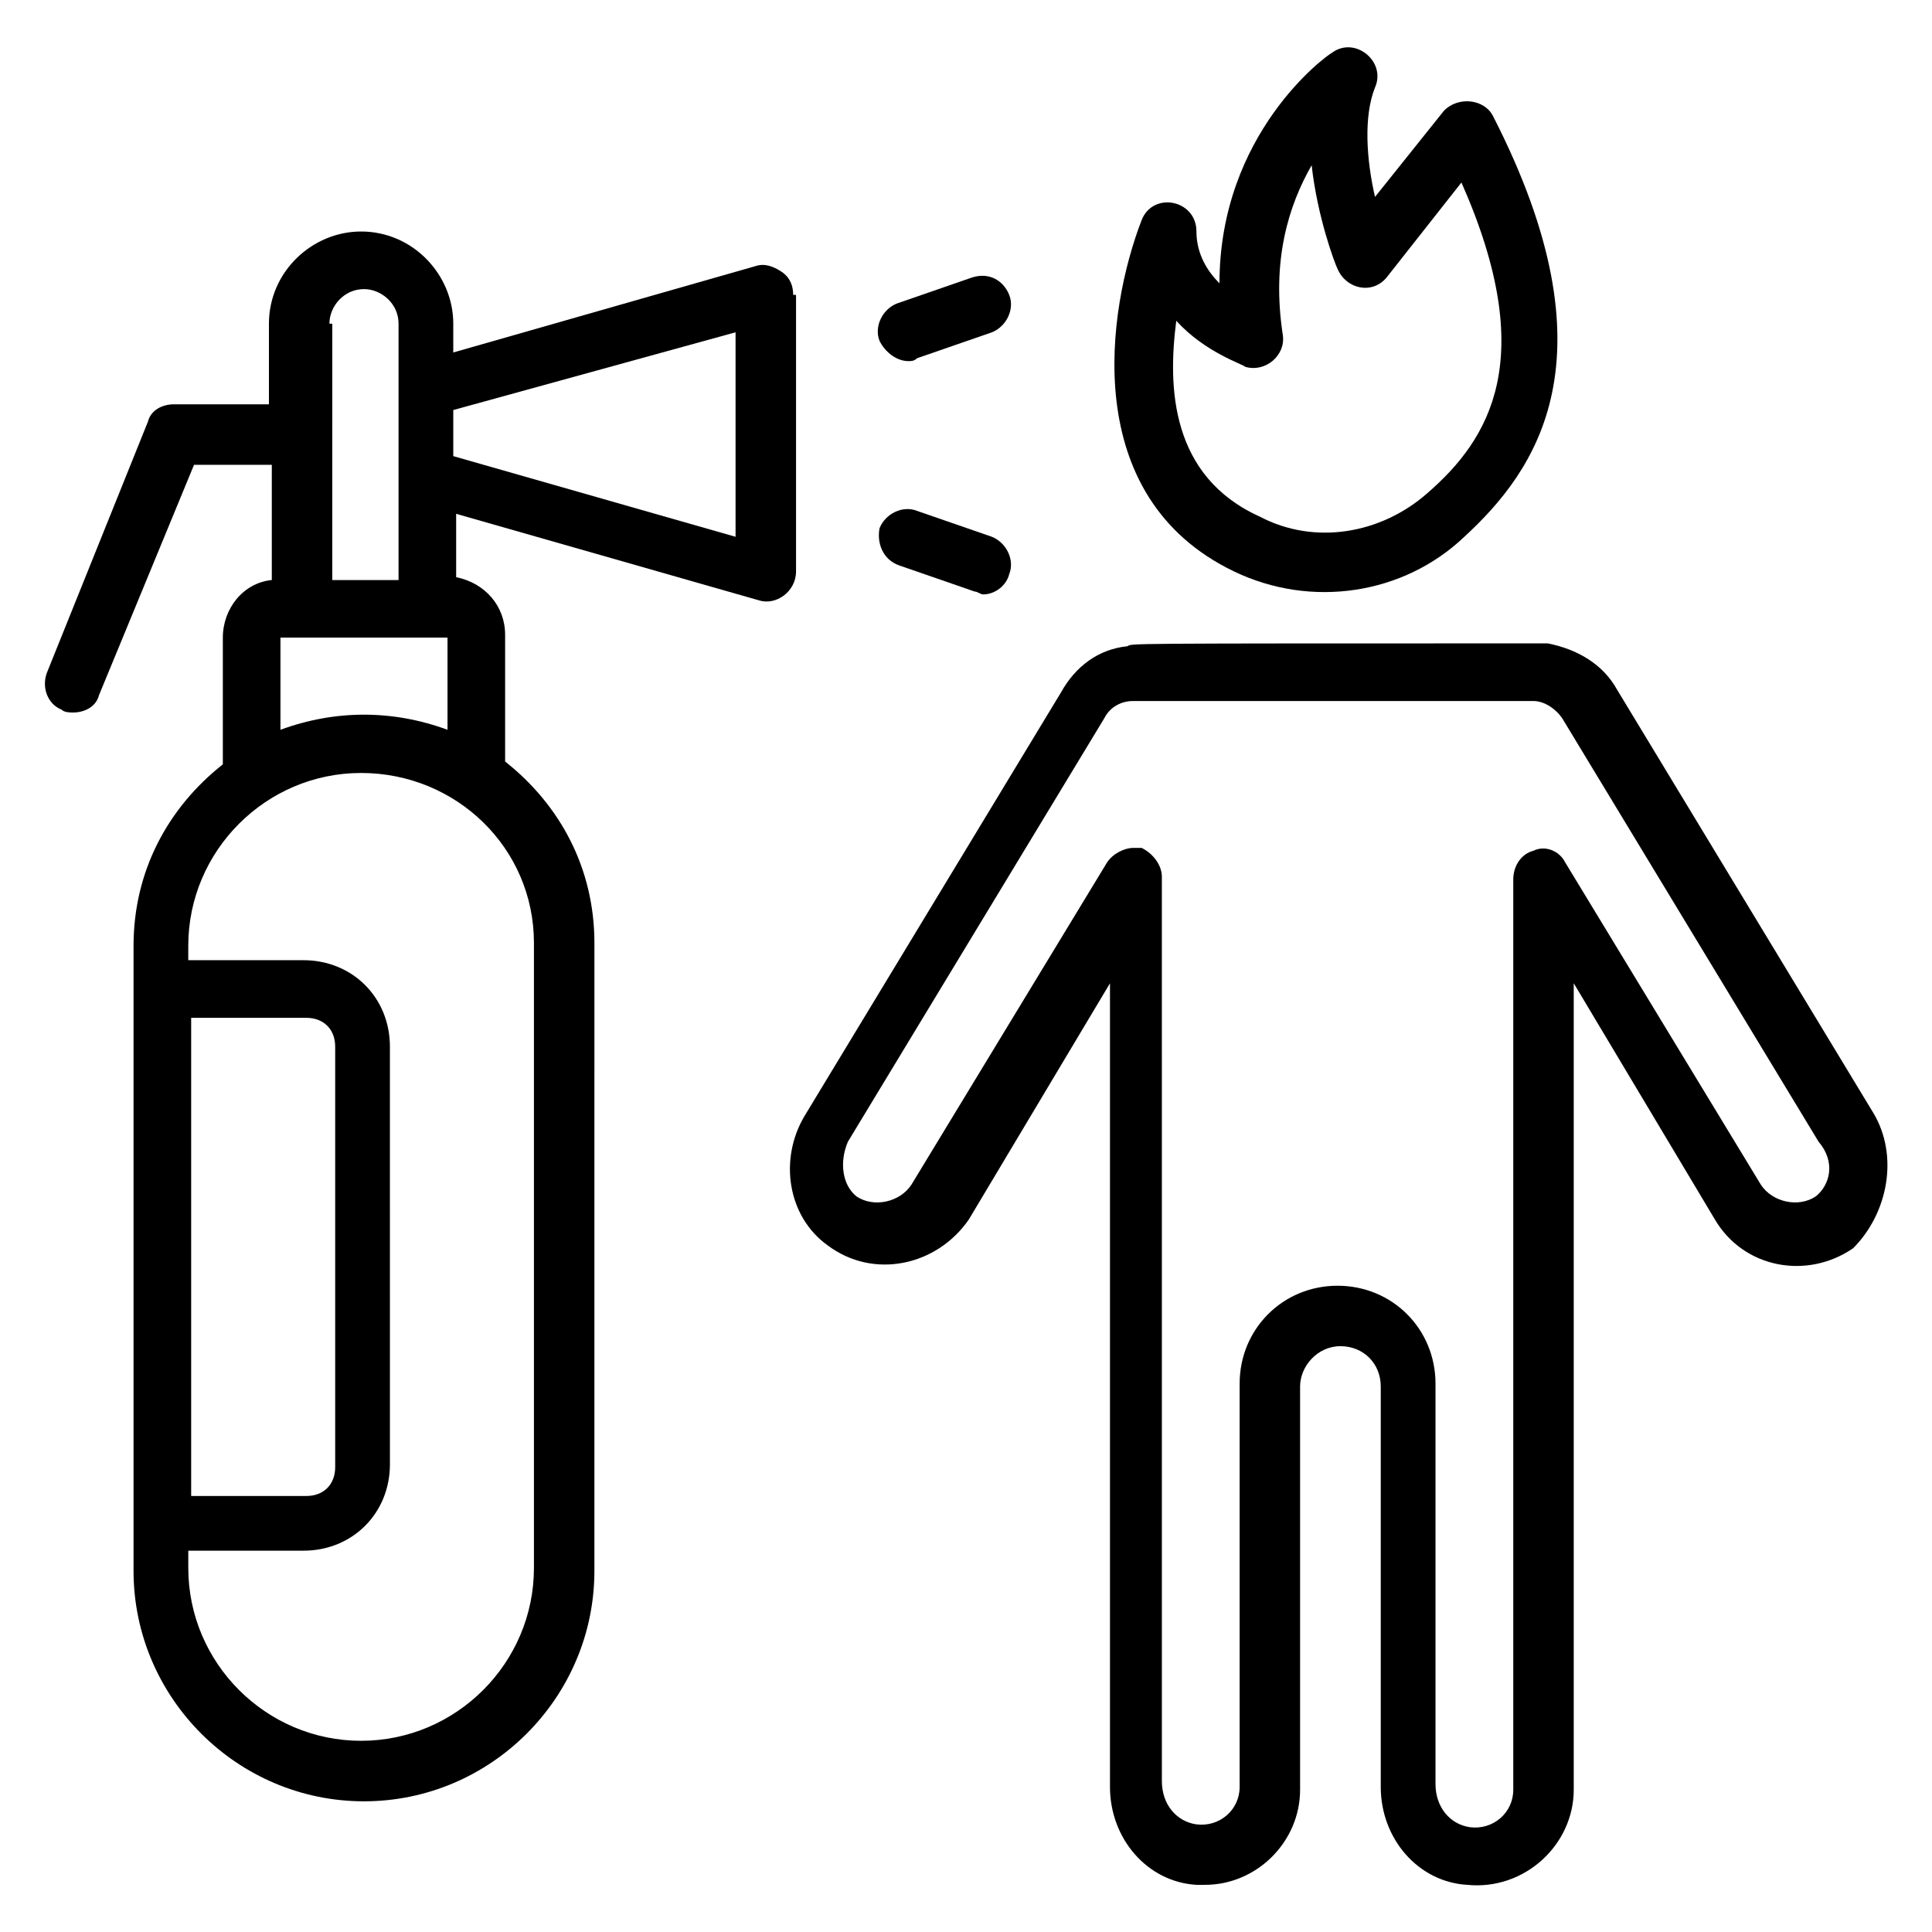
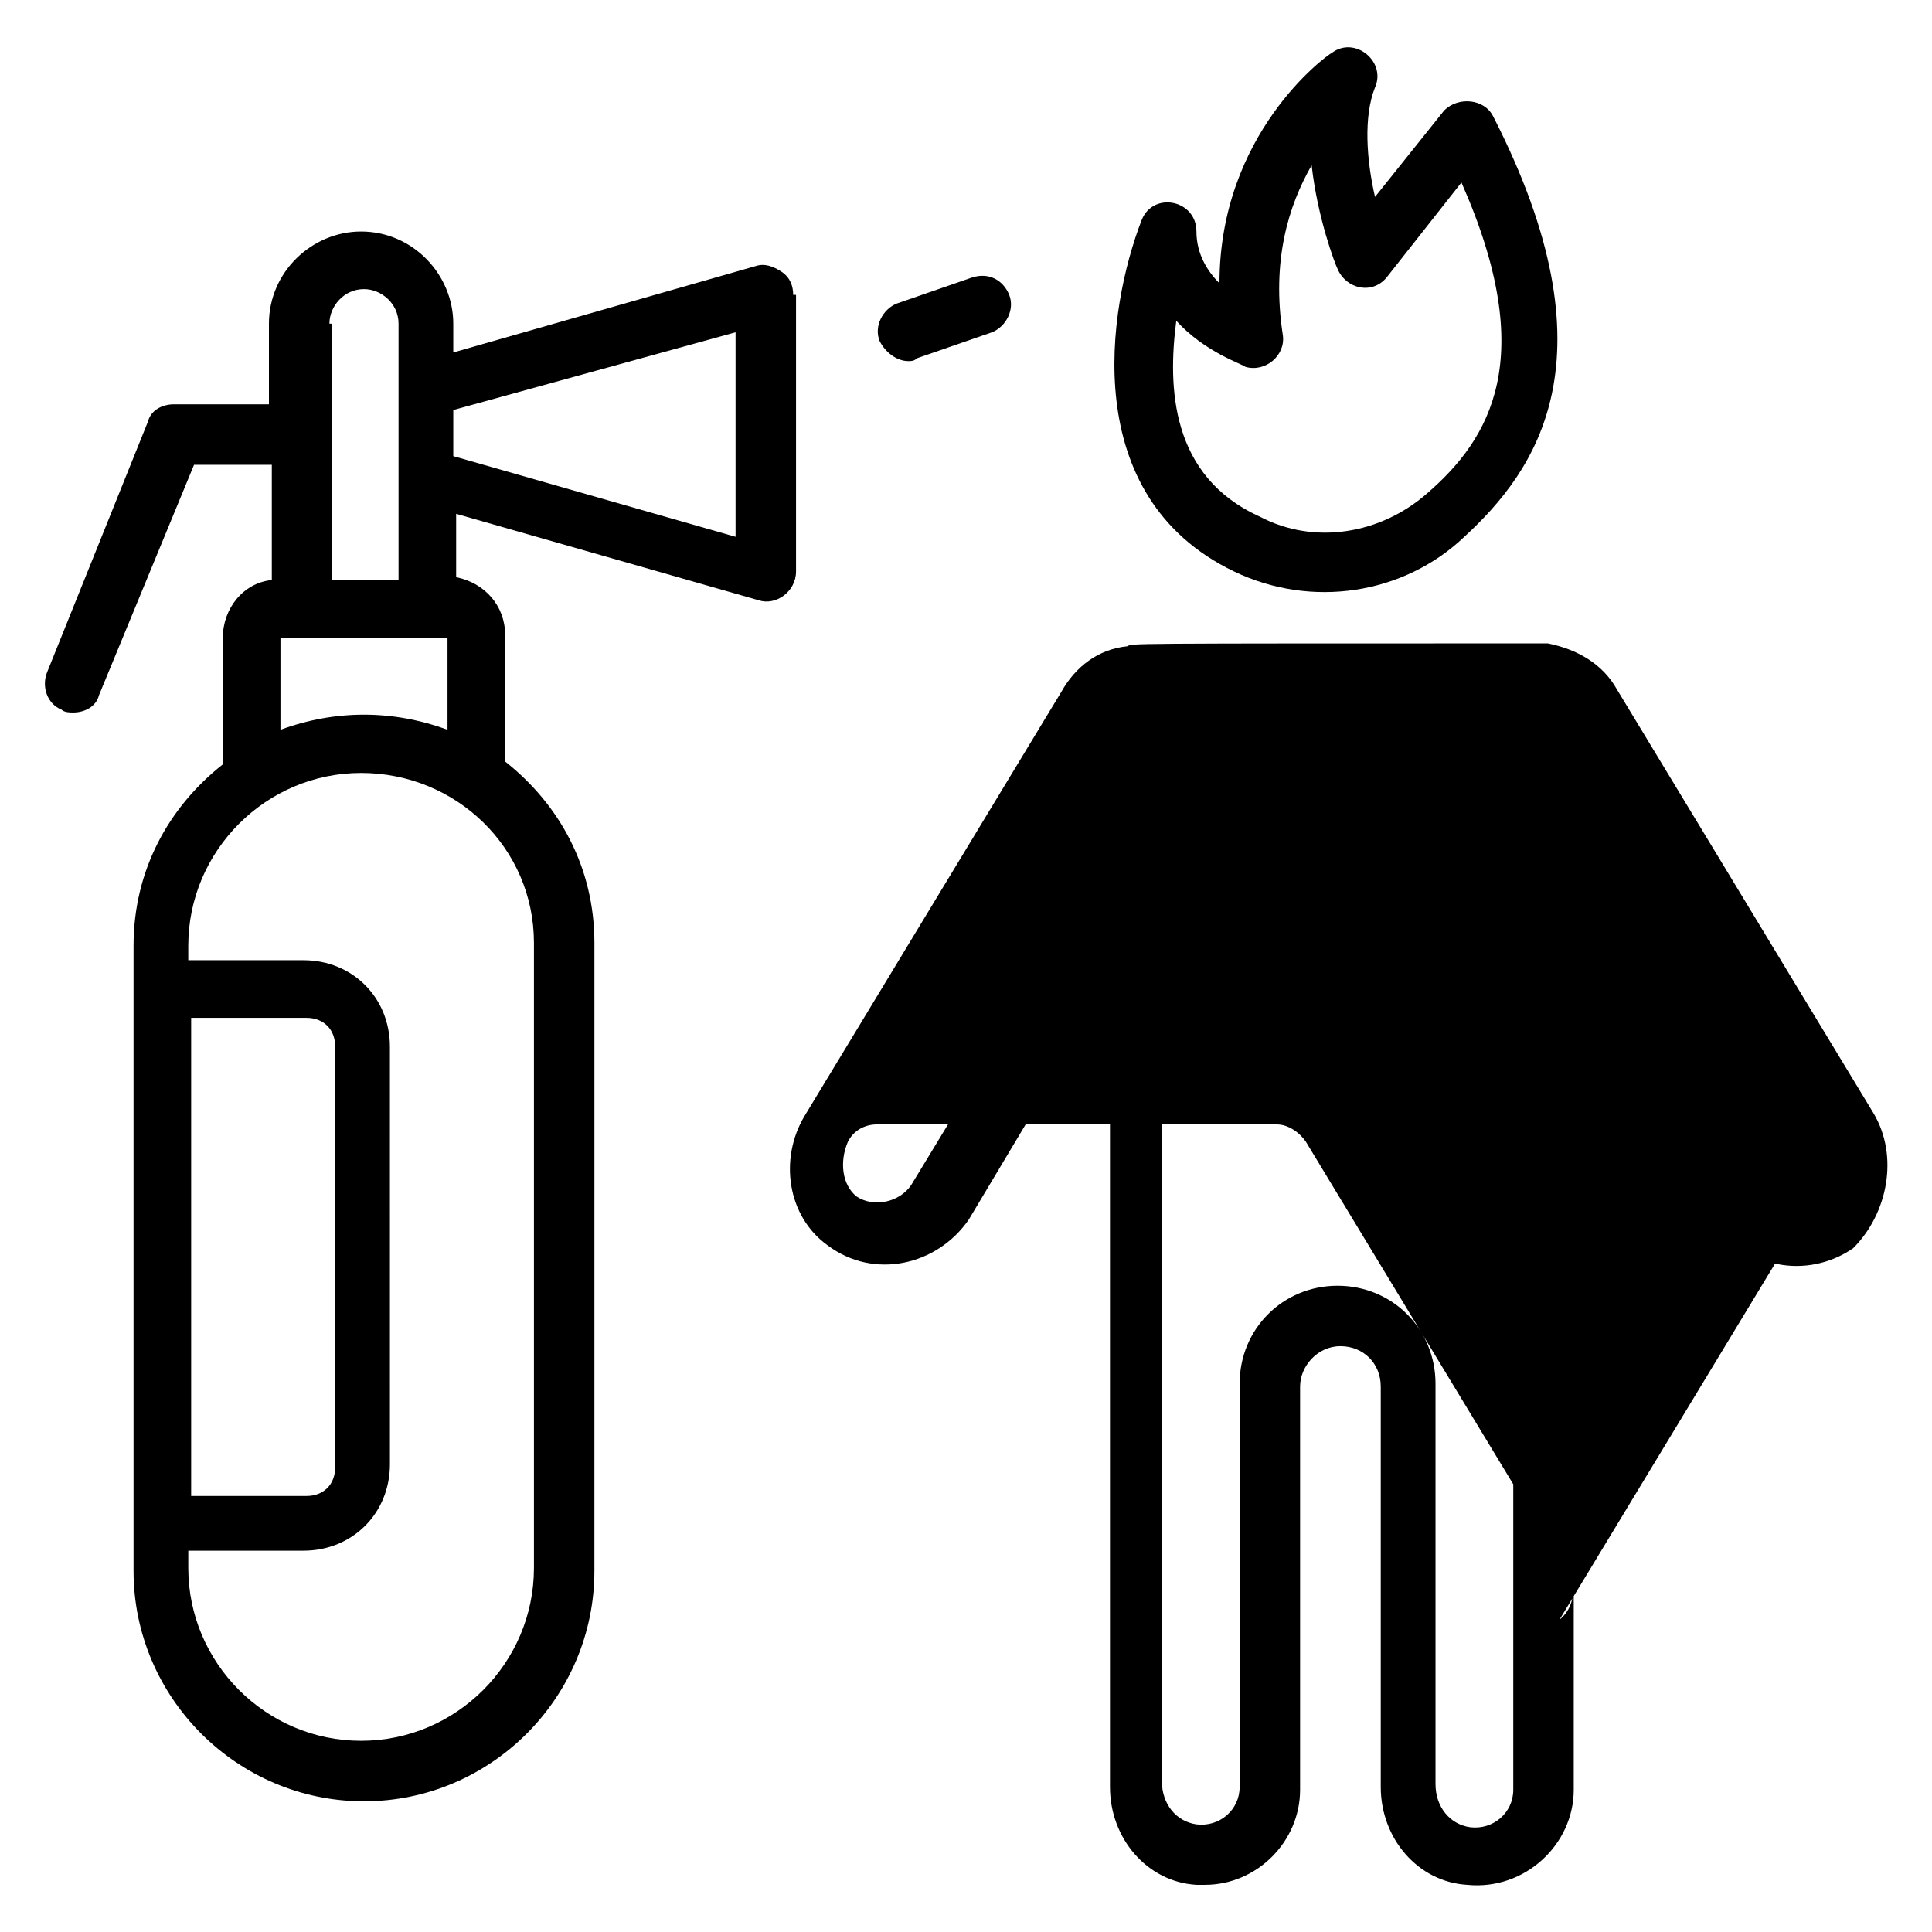
<svg xmlns="http://www.w3.org/2000/svg" fill="#000000" width="800px" height="800px" version="1.1" viewBox="144 144 512 512">
  <g>
-     <path d="m640.45 438.93-67.938-112.21c-3.816-6.871-10.688-10.688-18.32-12.215h-2.289c-112.98 0-107.63 0-109.16 0.762-7.633 0.762-13.742 5.344-17.559 12.215l-67.938 112.21c-6.871 11.449-4.582 26.719 6.106 34.352 12.215 9.16 29.008 5.344 37.402-6.871l37.402-62.594v212.97c0 13.742 9.922 25.191 22.902 25.953h2.289c13.742 0 25.191-11.449 25.191-25.191v-106.87c0-5.344 4.582-10.688 10.688-10.688s10.688 4.582 10.688 10.688v106.11c0 13.742 9.922 25.191 22.902 25.953 15.266 1.527 28.242-10.688 28.242-25.191v-213.74l37.402 62.594c7.633 12.977 24.426 16.031 36.641 7.633 9.164-9.156 12.219-24.422 5.348-35.871zm-15.266 22.137c-4.582 3.055-11.449 1.527-14.504-3.055l-51.906-85.496c-1.527-3.055-5.344-4.582-8.398-3.055-3.055 0.762-5.344 3.816-5.344 7.633v241.22c0 6.106-5.344 10.688-11.449 9.922-5.344-0.762-9.16-5.344-9.16-11.449v-106.1c0-14.504-11.449-25.953-25.953-25.953s-25.953 11.449-25.953 25.953v106.87c0 6.106-5.344 10.688-11.449 9.922-5.344-0.762-9.16-5.344-9.16-11.449l-0.004-239.69c0-3.055-2.289-6.106-5.344-7.633h-2.289c-2.289 0-5.344 1.527-6.871 3.816l-51.906 85.496c-3.055 4.582-9.922 6.106-14.504 3.055-3.816-3.055-4.582-9.16-2.289-14.504l67.938-112.21c1.527-3.055 4.582-4.582 7.633-4.582h0.762 104.58 0.762c3.055 0 6.106 2.289 7.633 4.582l67.938 112.21c4.586 5.34 3.059 11.445-0.758 14.5z" />
+     <path d="m640.45 438.93-67.938-112.21c-3.816-6.871-10.688-10.688-18.32-12.215h-2.289c-112.98 0-107.63 0-109.16 0.762-7.633 0.762-13.742 5.344-17.559 12.215l-67.938 112.21c-6.871 11.449-4.582 26.719 6.106 34.352 12.215 9.16 29.008 5.344 37.402-6.871l37.402-62.594v212.97c0 13.742 9.922 25.191 22.902 25.953h2.289c13.742 0 25.191-11.449 25.191-25.191v-106.87c0-5.344 4.582-10.688 10.688-10.688s10.688 4.582 10.688 10.688v106.11c0 13.742 9.922 25.191 22.902 25.953 15.266 1.527 28.242-10.688 28.242-25.191v-213.74l37.402 62.594c7.633 12.977 24.426 16.031 36.641 7.633 9.164-9.156 12.219-24.422 5.348-35.871zm-15.266 22.137c-4.582 3.055-11.449 1.527-14.504-3.055l-51.906-85.496c-1.527-3.055-5.344-4.582-8.398-3.055-3.055 0.762-5.344 3.816-5.344 7.633v241.22c0 6.106-5.344 10.688-11.449 9.922-5.344-0.762-9.16-5.344-9.16-11.449v-106.1c0-14.504-11.449-25.953-25.953-25.953s-25.953 11.449-25.953 25.953v106.87c0 6.106-5.344 10.688-11.449 9.922-5.344-0.762-9.16-5.344-9.16-11.449l-0.004-239.69c0-3.055-2.289-6.106-5.344-7.633h-2.289c-2.289 0-5.344 1.527-6.871 3.816l-51.906 85.496c-3.055 4.582-9.922 6.106-14.504 3.055-3.816-3.055-4.582-9.16-2.289-14.504c1.527-3.055 4.582-4.582 7.633-4.582h0.762 104.58 0.762c3.055 0 6.106 2.289 7.633 4.582l67.938 112.21c4.586 5.34 3.059 11.445-0.758 14.5z" />
    <path d="m470.99 295.42c20.609 9.922 45.039 6.106 61.066-9.16 19.082-17.559 40.457-47.328 7.633-111.45-2.289-4.582-9.16-5.344-12.977-1.527l-18.32 22.902c-2.289-9.922-3.055-21.375 0-29.008 3.055-6.871-5.344-13.742-11.449-9.16-1.527 0.762-29.77 21.375-29.77 61.066-3.055-3.055-6.106-7.633-6.106-13.742 0-8.398-11.449-10.688-14.504-3.055-9.16 23.672-16.793 73.289 24.426 93.133zm-15.266-66.41c7.633 8.398 17.559 11.449 18.32 12.215 5.344 1.527 10.688-3.055 9.922-8.398-3.055-19.848 1.527-34.352 7.633-45.039 1.527 13.742 6.106 25.953 6.871 27.48 2.289 5.344 9.16 6.871 12.977 2.289l19.848-25.191c20.609 46.562 7.633 67.938-9.16 82.441-12.215 10.688-29.77 13.742-44.273 6.106-23.664-10.68-24.426-34.344-22.137-51.902z" />
    <path d="m354.2 222.14c0-2.289-0.762-4.582-3.055-6.106-2.289-1.527-4.582-2.289-6.871-1.527l-80.152 22.902v-7.633c0-12.977-10.688-24.426-24.426-24.426-12.977 0-24.426 10.688-24.426 24.426v21.375l-25.191-0.004c-3.055 0-6.106 1.527-6.871 4.582l-26.719 66.41c-1.527 3.816 0 8.398 3.816 9.922 0.762 0.762 2.289 0.762 3.055 0.762 3.055 0 6.106-1.527 6.871-4.582l25.191-61.066h20.609v30.535c-7.633 0.762-12.977 7.633-12.977 15.266v33.586c-14.504 11.449-23.664 28.242-23.664 48.09v11.449 154.2c0 33.586 27.48 61.066 61.066 61.066 33.586 0 61.066-27.48 61.066-61.066l0.004-166.4c0-19.848-9.16-36.641-23.664-48.09v-33.586c0-7.633-5.344-13.742-12.977-15.266v-16.793l80.152 22.902c4.582 1.527 9.922-2.289 9.922-7.633v-73.289zm-122.9 7.637c0-4.582 3.816-9.16 9.16-9.16 4.582 0 9.16 3.816 9.16 9.16v41.223 26.719h-17.559l0.004-67.941zm-36.641 183.96h30.535c4.582 0 7.633 3.055 7.633 7.633v111.45c0 4.582-3.055 7.633-7.633 7.633h-30.535zm90.84-19.848v165.64c0 25.191-20.609 45.801-45.801 45.801-25.191 0-45.801-20.609-45.801-45.801v-4.582h30.535c12.977 0 22.902-9.922 22.902-22.902l-0.004-110.68c0-12.977-9.922-22.902-22.902-22.902h-30.535v-3.816c0-25.191 20.609-45.801 45.801-45.801 25.195 0.004 45.805 19.852 45.805 45.039zm-67.176-56.488v-24.426h16.031 28.242v24.426c-14.5-5.34-29.77-5.34-44.273 0zm120.61-51.145-74.809-21.375v-12.215l74.809-20.605z" />
    <path d="m384.73 239.7c0.762 0 1.527 0 2.289-0.762l19.848-6.871c3.816-1.527 6.106-6.106 4.582-9.922-1.527-3.816-5.344-6.106-9.922-4.582l-19.848 6.871c-3.816 1.527-6.106 6.106-4.582 9.922 1.527 3.055 4.582 5.344 7.633 5.344z" />
-     <path d="m382.44 293.89 19.848 6.871c0.762 0 1.527 0.762 2.289 0.762 3.055 0 6.106-2.289 6.871-5.344 1.527-3.816-0.762-8.398-4.582-9.922l-19.848-6.871c-3.816-1.527-8.398 0.762-9.922 4.582-0.762 3.812 0.766 8.395 5.344 9.922z" />
  </g>
</svg>